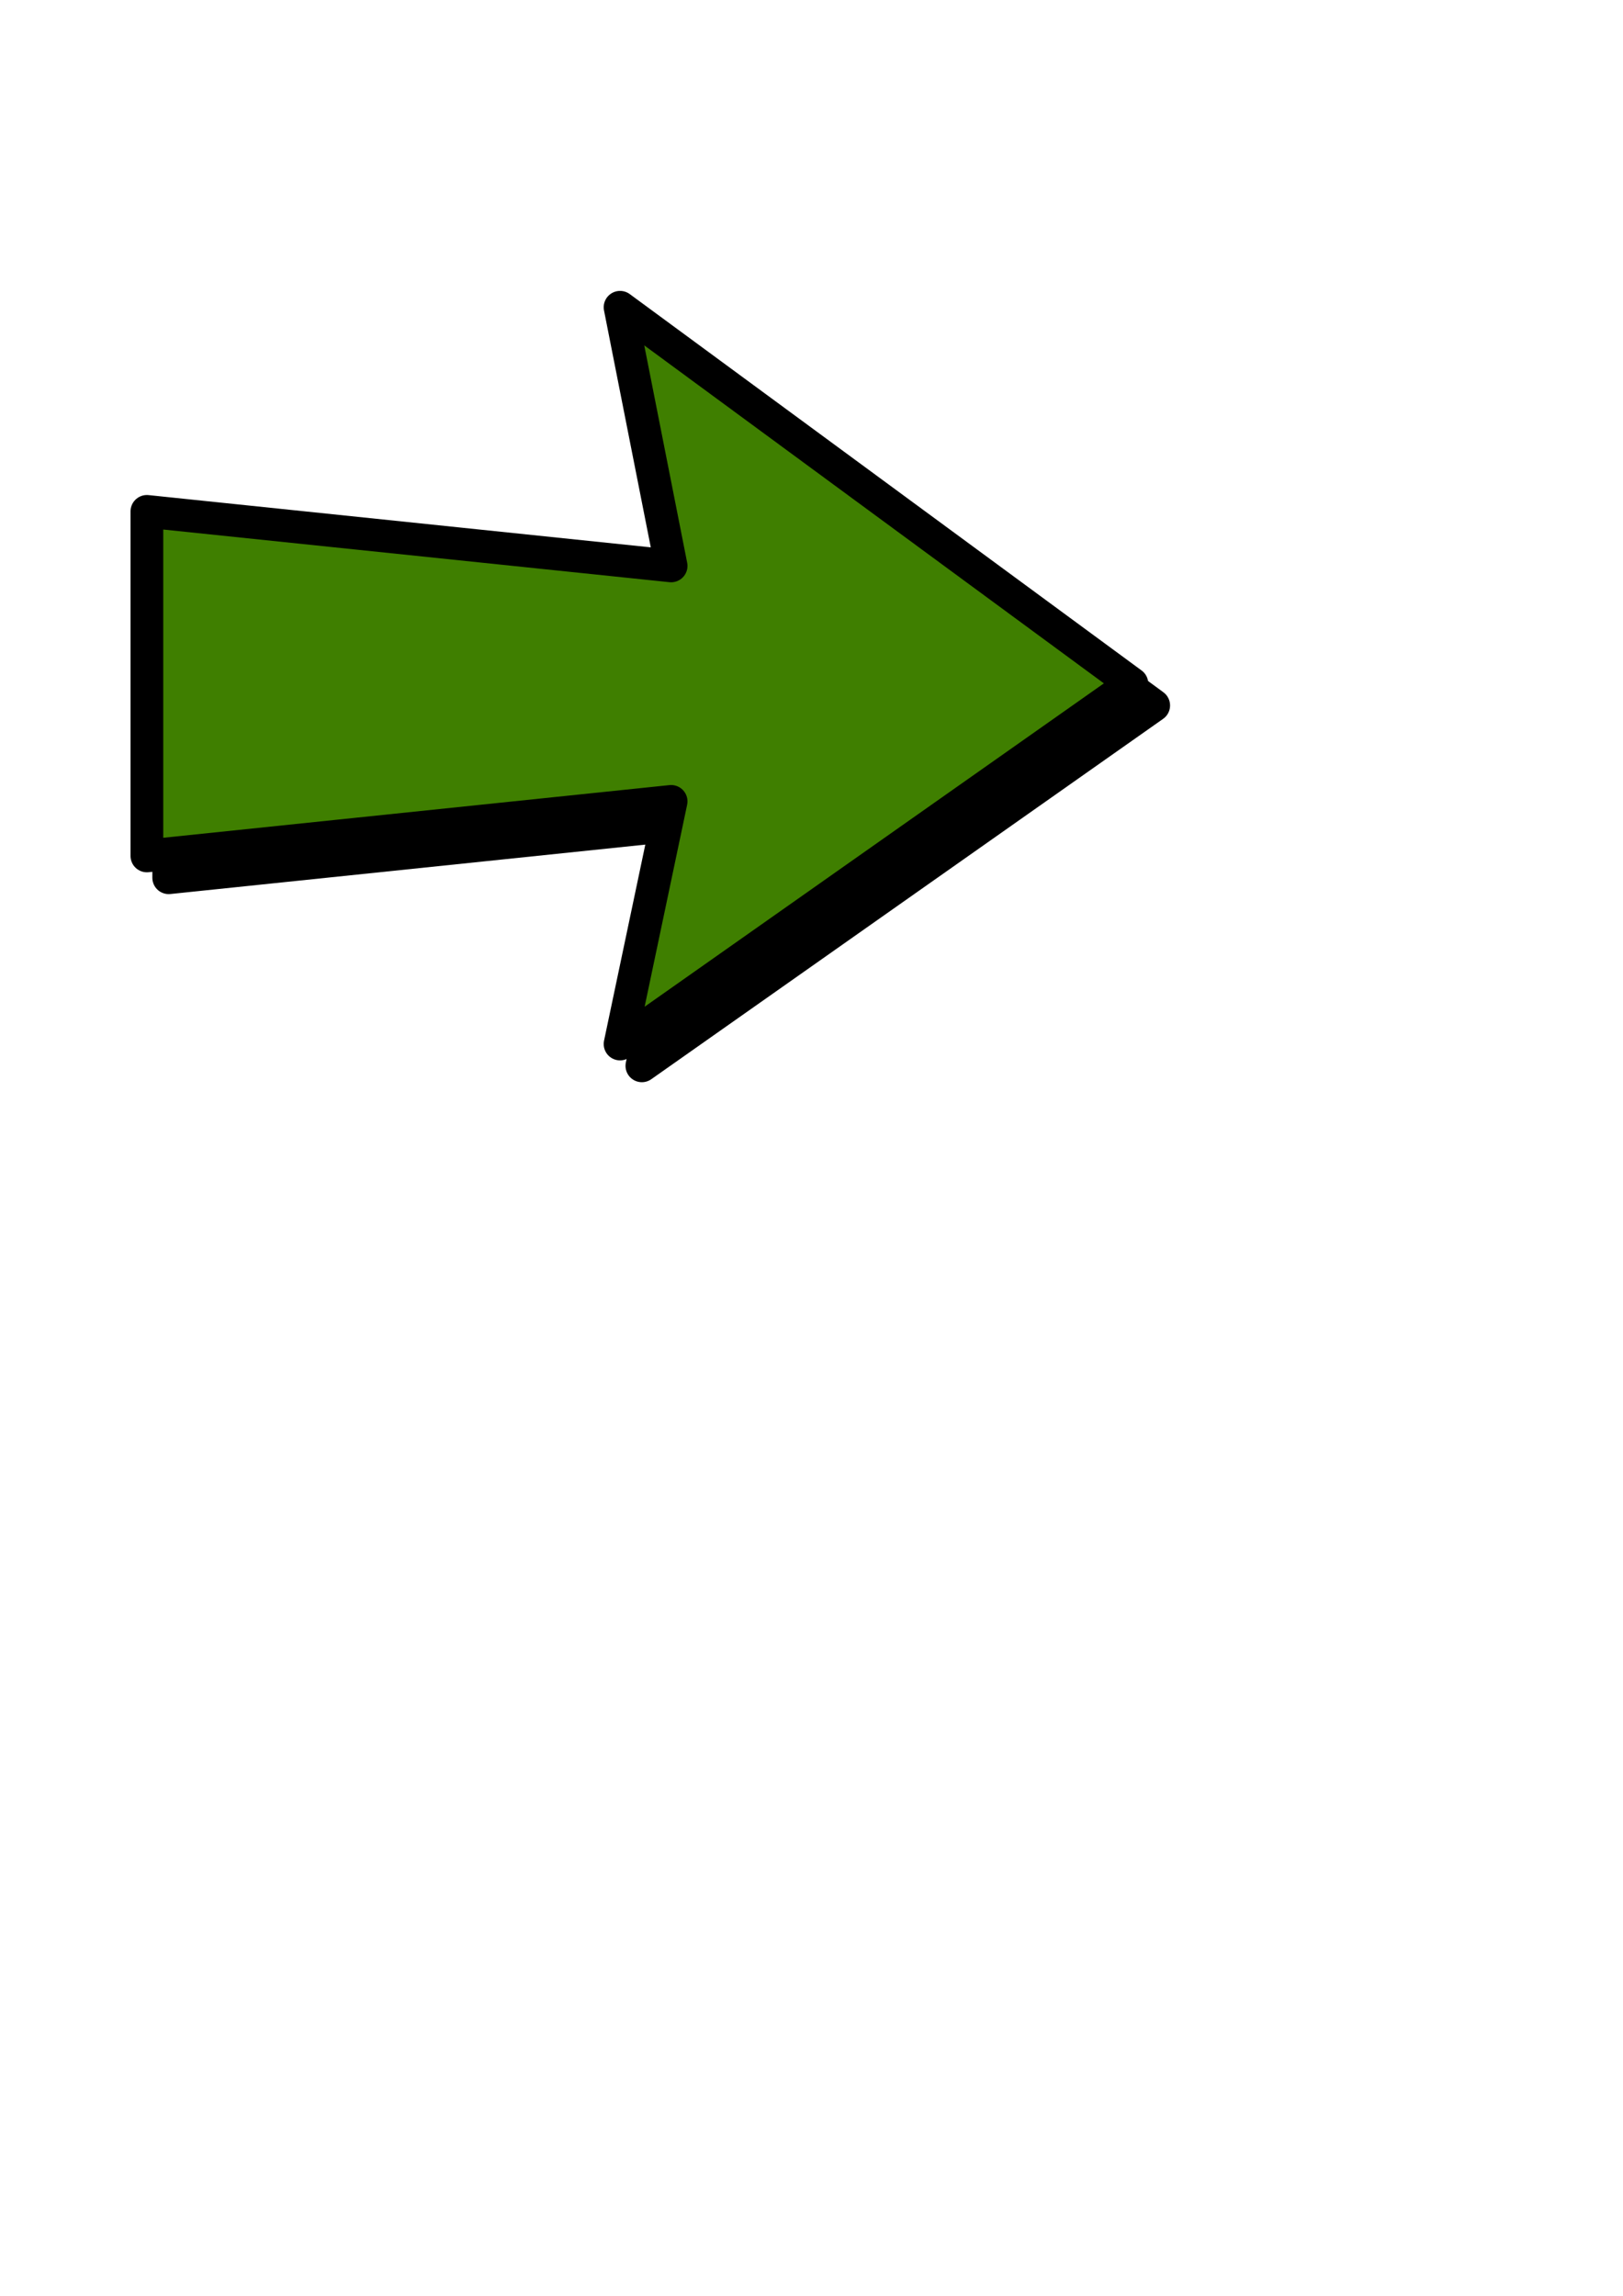
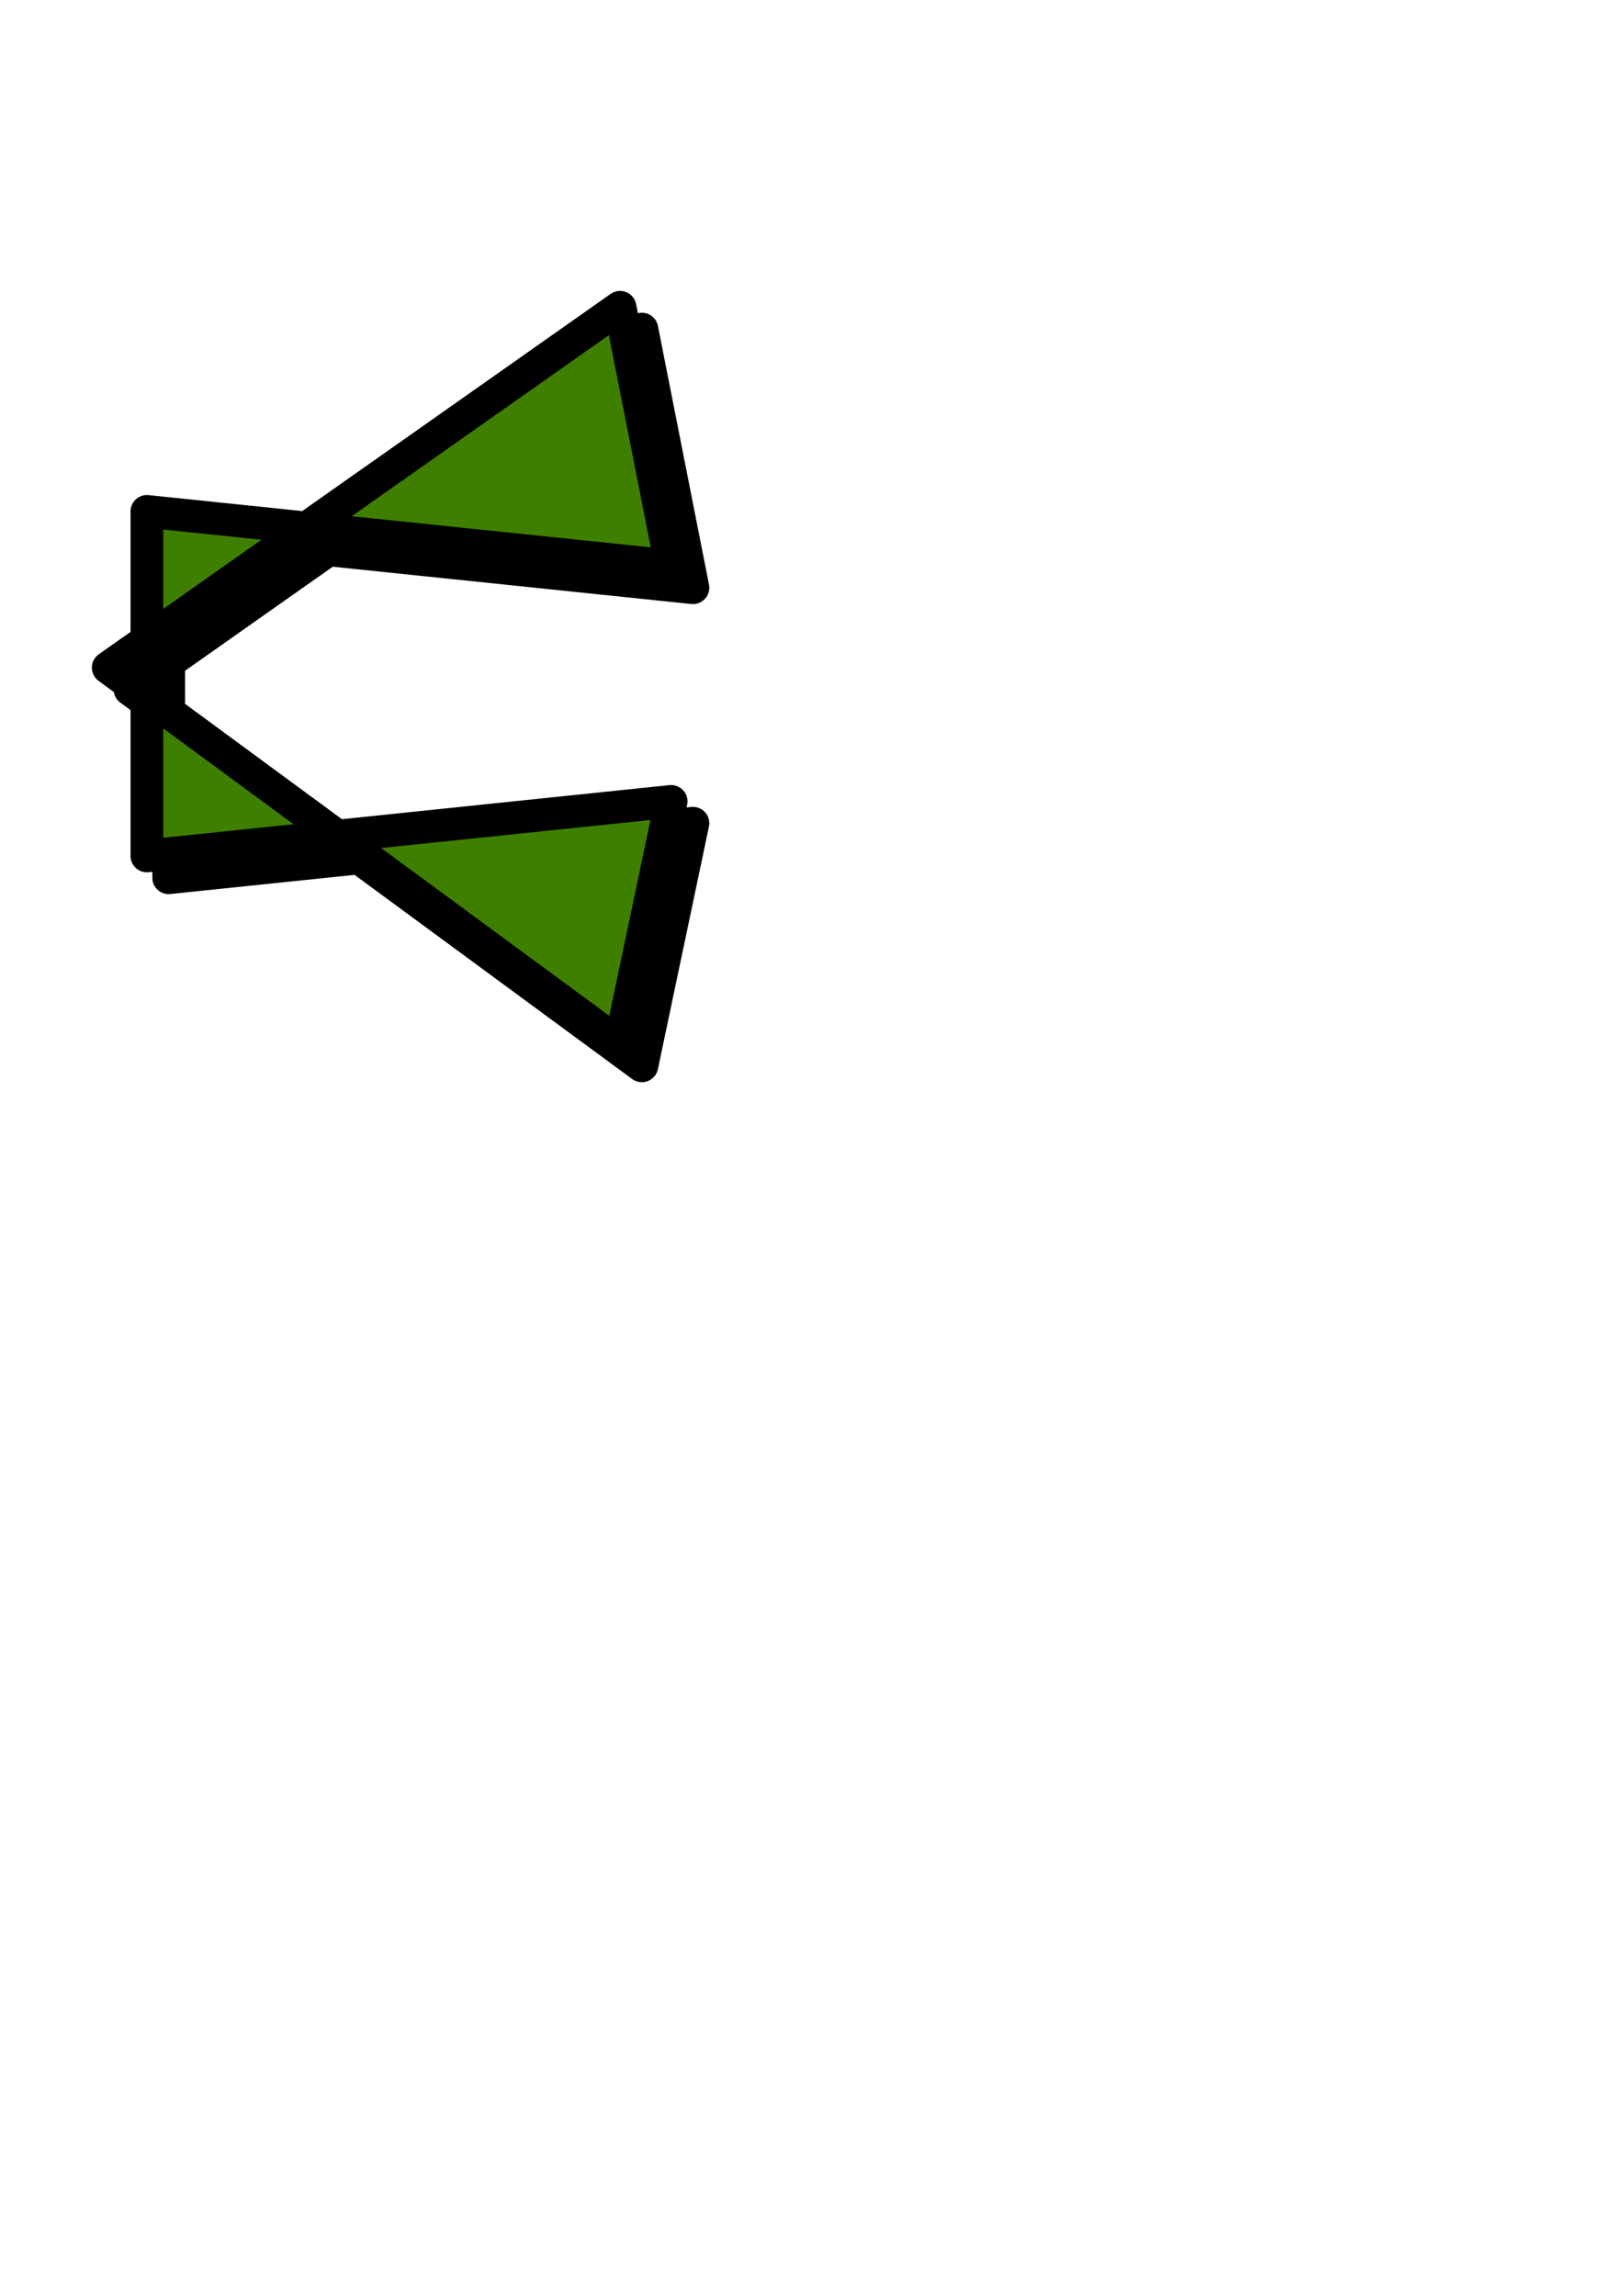
<svg xmlns="http://www.w3.org/2000/svg" xmlns:xlink="http://www.w3.org/1999/xlink" width="744.094" height="1052.362">
  <title>Transparent Arrow</title>
  <g>
    <title>Layer 1</title>
    <use y="10" xlink:href="#rect899" x="10" width="744.094" id="use1503" height="1052.362" />
-     <path fill="#3f7f00" fill-rule="evenodd" stroke="#000000" stroke-width="15" stroke-linecap="round" stroke-linejoin="round" stroke-miterlimit="4" id="rect899" d="m284.276,140.846l23.411,118.56l-240.344,-25l0,157.938l240.344,-25l-23.411,111.221l234.661,-165.19l-234.661,-172.529z" />
+     <path fill="#3f7f00" fill-rule="evenodd" stroke="#000000" stroke-width="15" stroke-linecap="round" stroke-linejoin="round" stroke-miterlimit="4" id="rect899" d="m284.276,140.846l23.411,118.56l-240.344,-25l0,157.938l240.344,-25l-23.411,111.221l-234.661,-172.529z" />
  </g>
</svg>